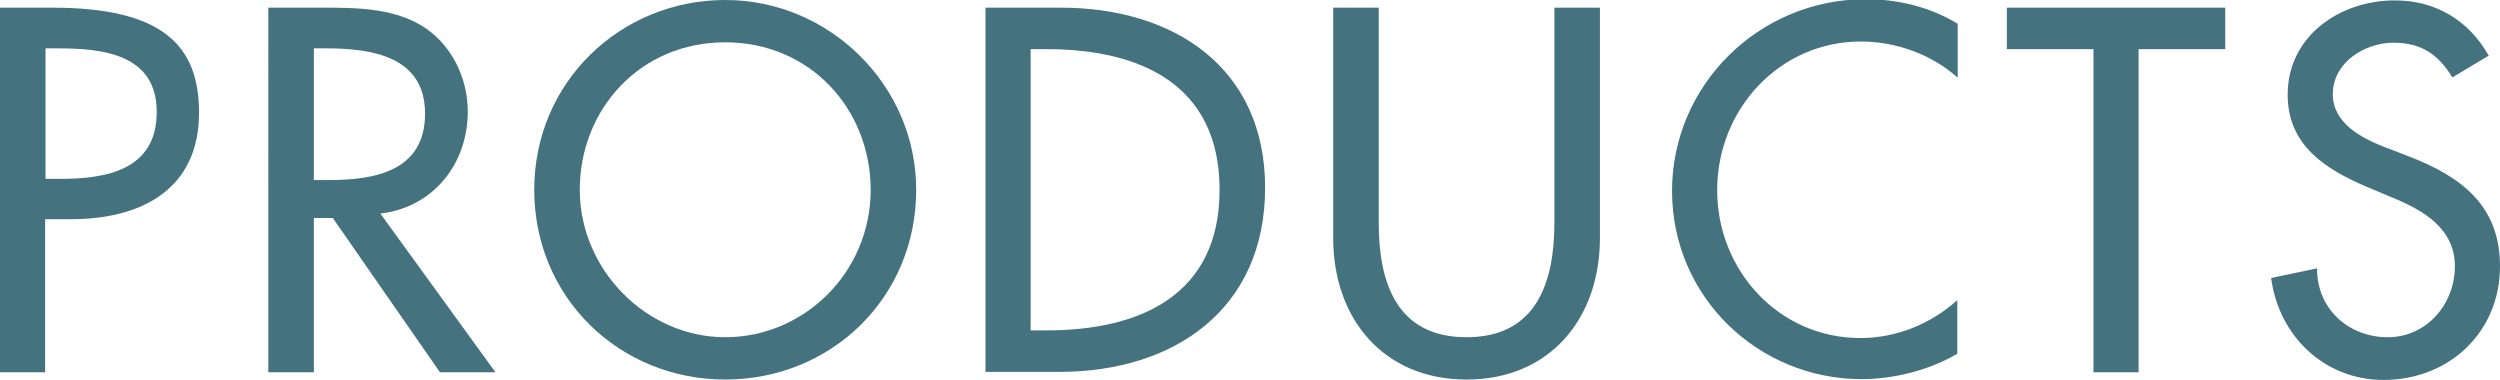
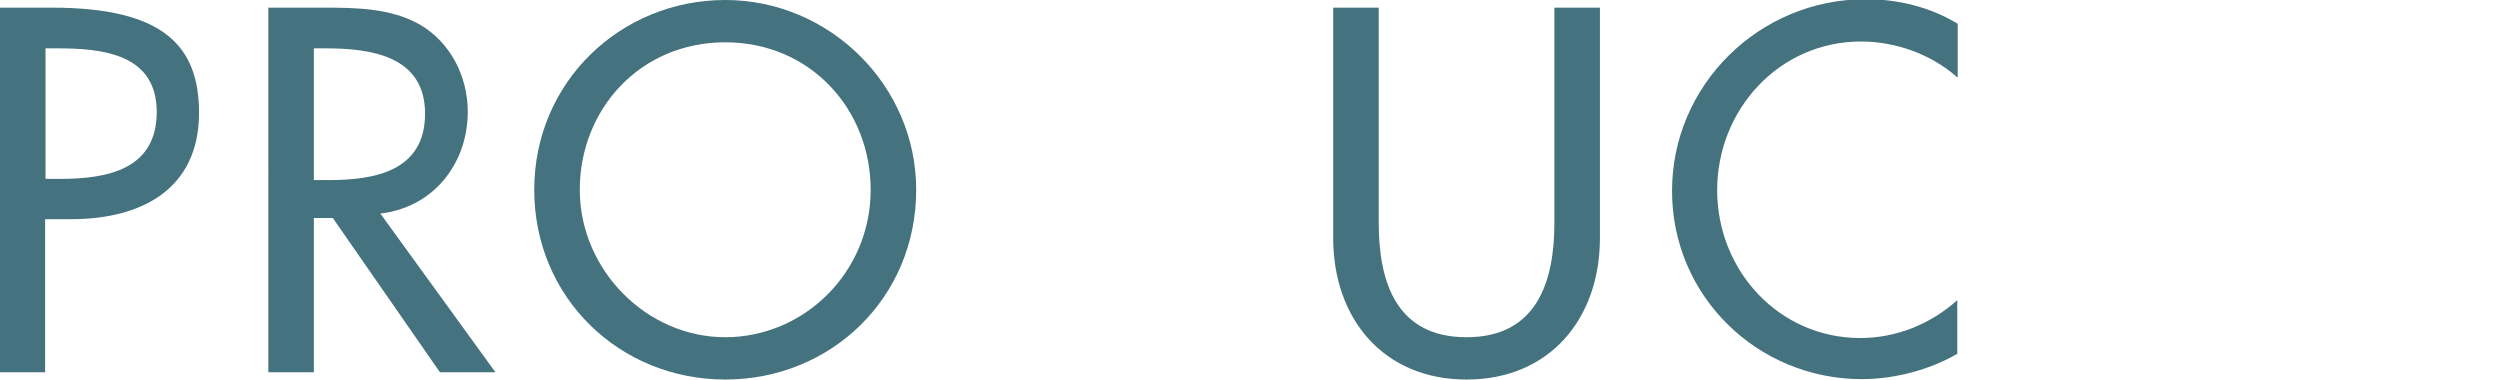
<svg xmlns="http://www.w3.org/2000/svg" id="_レイヤー_2" data-name="レイヤー 2" viewBox="0 0 62.05 9.43">
  <defs>
    <style>
      .cls-1 {
        fill: #44727e;
        stroke-width: 0px;
      }
    </style>
  </defs>
  <g id="_パーツ" data-name="パーツ">
    <g>
      <path class="cls-1" d="M1.13,9.24H0V.19h1.29c2.78,0,3.65.96,3.65,2.61,0,1.91-1.45,2.64-3.17,2.64h-.65v3.79ZM1.13,4.44h.36c1.15,0,2.4-.22,2.4-1.66s-1.34-1.58-2.46-1.58h-.3v3.24Z" />
      <path class="cls-1" d="M12.29,9.24h-1.37l-2.66-3.83h-.47v3.83h-1.13V.19h1.37c.8,0,1.67.01,2.39.42.76.44,1.19,1.29,1.19,2.16,0,1.3-.86,2.38-2.17,2.53l2.85,3.93ZM7.79,4.47h.36c1.15,0,2.4-.22,2.4-1.65s-1.34-1.62-2.46-1.62h-.3v3.27Z" />
      <path class="cls-1" d="M22.74,4.71c0,2.69-2.12,4.71-4.74,4.71s-4.74-2.03-4.74-4.71S15.41,0,18,0s4.74,2.12,4.74,4.71ZM21.61,4.71c0-1.99-1.49-3.66-3.61-3.66s-3.61,1.67-3.61,3.66,1.66,3.66,3.61,3.66,3.61-1.6,3.61-3.66Z" />
-       <path class="cls-1" d="M24.46.19h1.87c2.77,0,5.07,1.46,5.07,4.47s-2.25,4.57-5.11,4.57h-1.83V.19ZM25.58,8.2h.4c2.3,0,4.29-.86,4.29-3.49s-1.99-3.49-4.29-3.49h-.4v6.98Z" />
      <path class="cls-1" d="M34.22.19v5.34c0,1.48.44,2.84,2.18,2.84s2.18-1.37,2.18-2.84V.19h1.13v5.72c0,1.99-1.24,3.51-3.31,3.51s-3.31-1.52-3.31-3.51V.19h1.13Z" />
      <path class="cls-1" d="M48.58,1.92c-.65-.58-1.54-.89-2.39-.89-2.03,0-3.57,1.69-3.57,3.69s1.54,3.67,3.55,3.67c.89,0,1.74-.34,2.41-.94v1.33c-.7.41-1.58.63-2.37.63-2.58,0-4.71-2.05-4.71-4.67s2.15-4.76,4.81-4.76c.79,0,1.59.19,2.28.61v1.31Z" />
-       <path class="cls-1" d="M53.09,9.24h-1.13V1.22h-2.15V.19h5.42v1.03h-2.15v8.01Z" />
-       <path class="cls-1" d="M60.86,1.91c-.34-.56-.77-.85-1.45-.85-.72,0-1.51.49-1.51,1.28,0,.71.7,1.08,1.26,1.3l.65.25c1.28.5,2.24,1.21,2.24,2.72,0,1.64-1.27,2.82-2.89,2.82-1.46,0-2.6-1.08-2.79-2.53l1.14-.24c-.01,1,.78,1.71,1.75,1.71s1.67-.82,1.67-1.76-.78-1.39-1.56-1.71l-.62-.26c-1.03-.44-1.97-1.03-1.97-2.29,0-1.46,1.3-2.34,2.66-2.34,1.01,0,1.83.49,2.33,1.37l-.9.54Z" />
    </g>
  </g>
</svg>